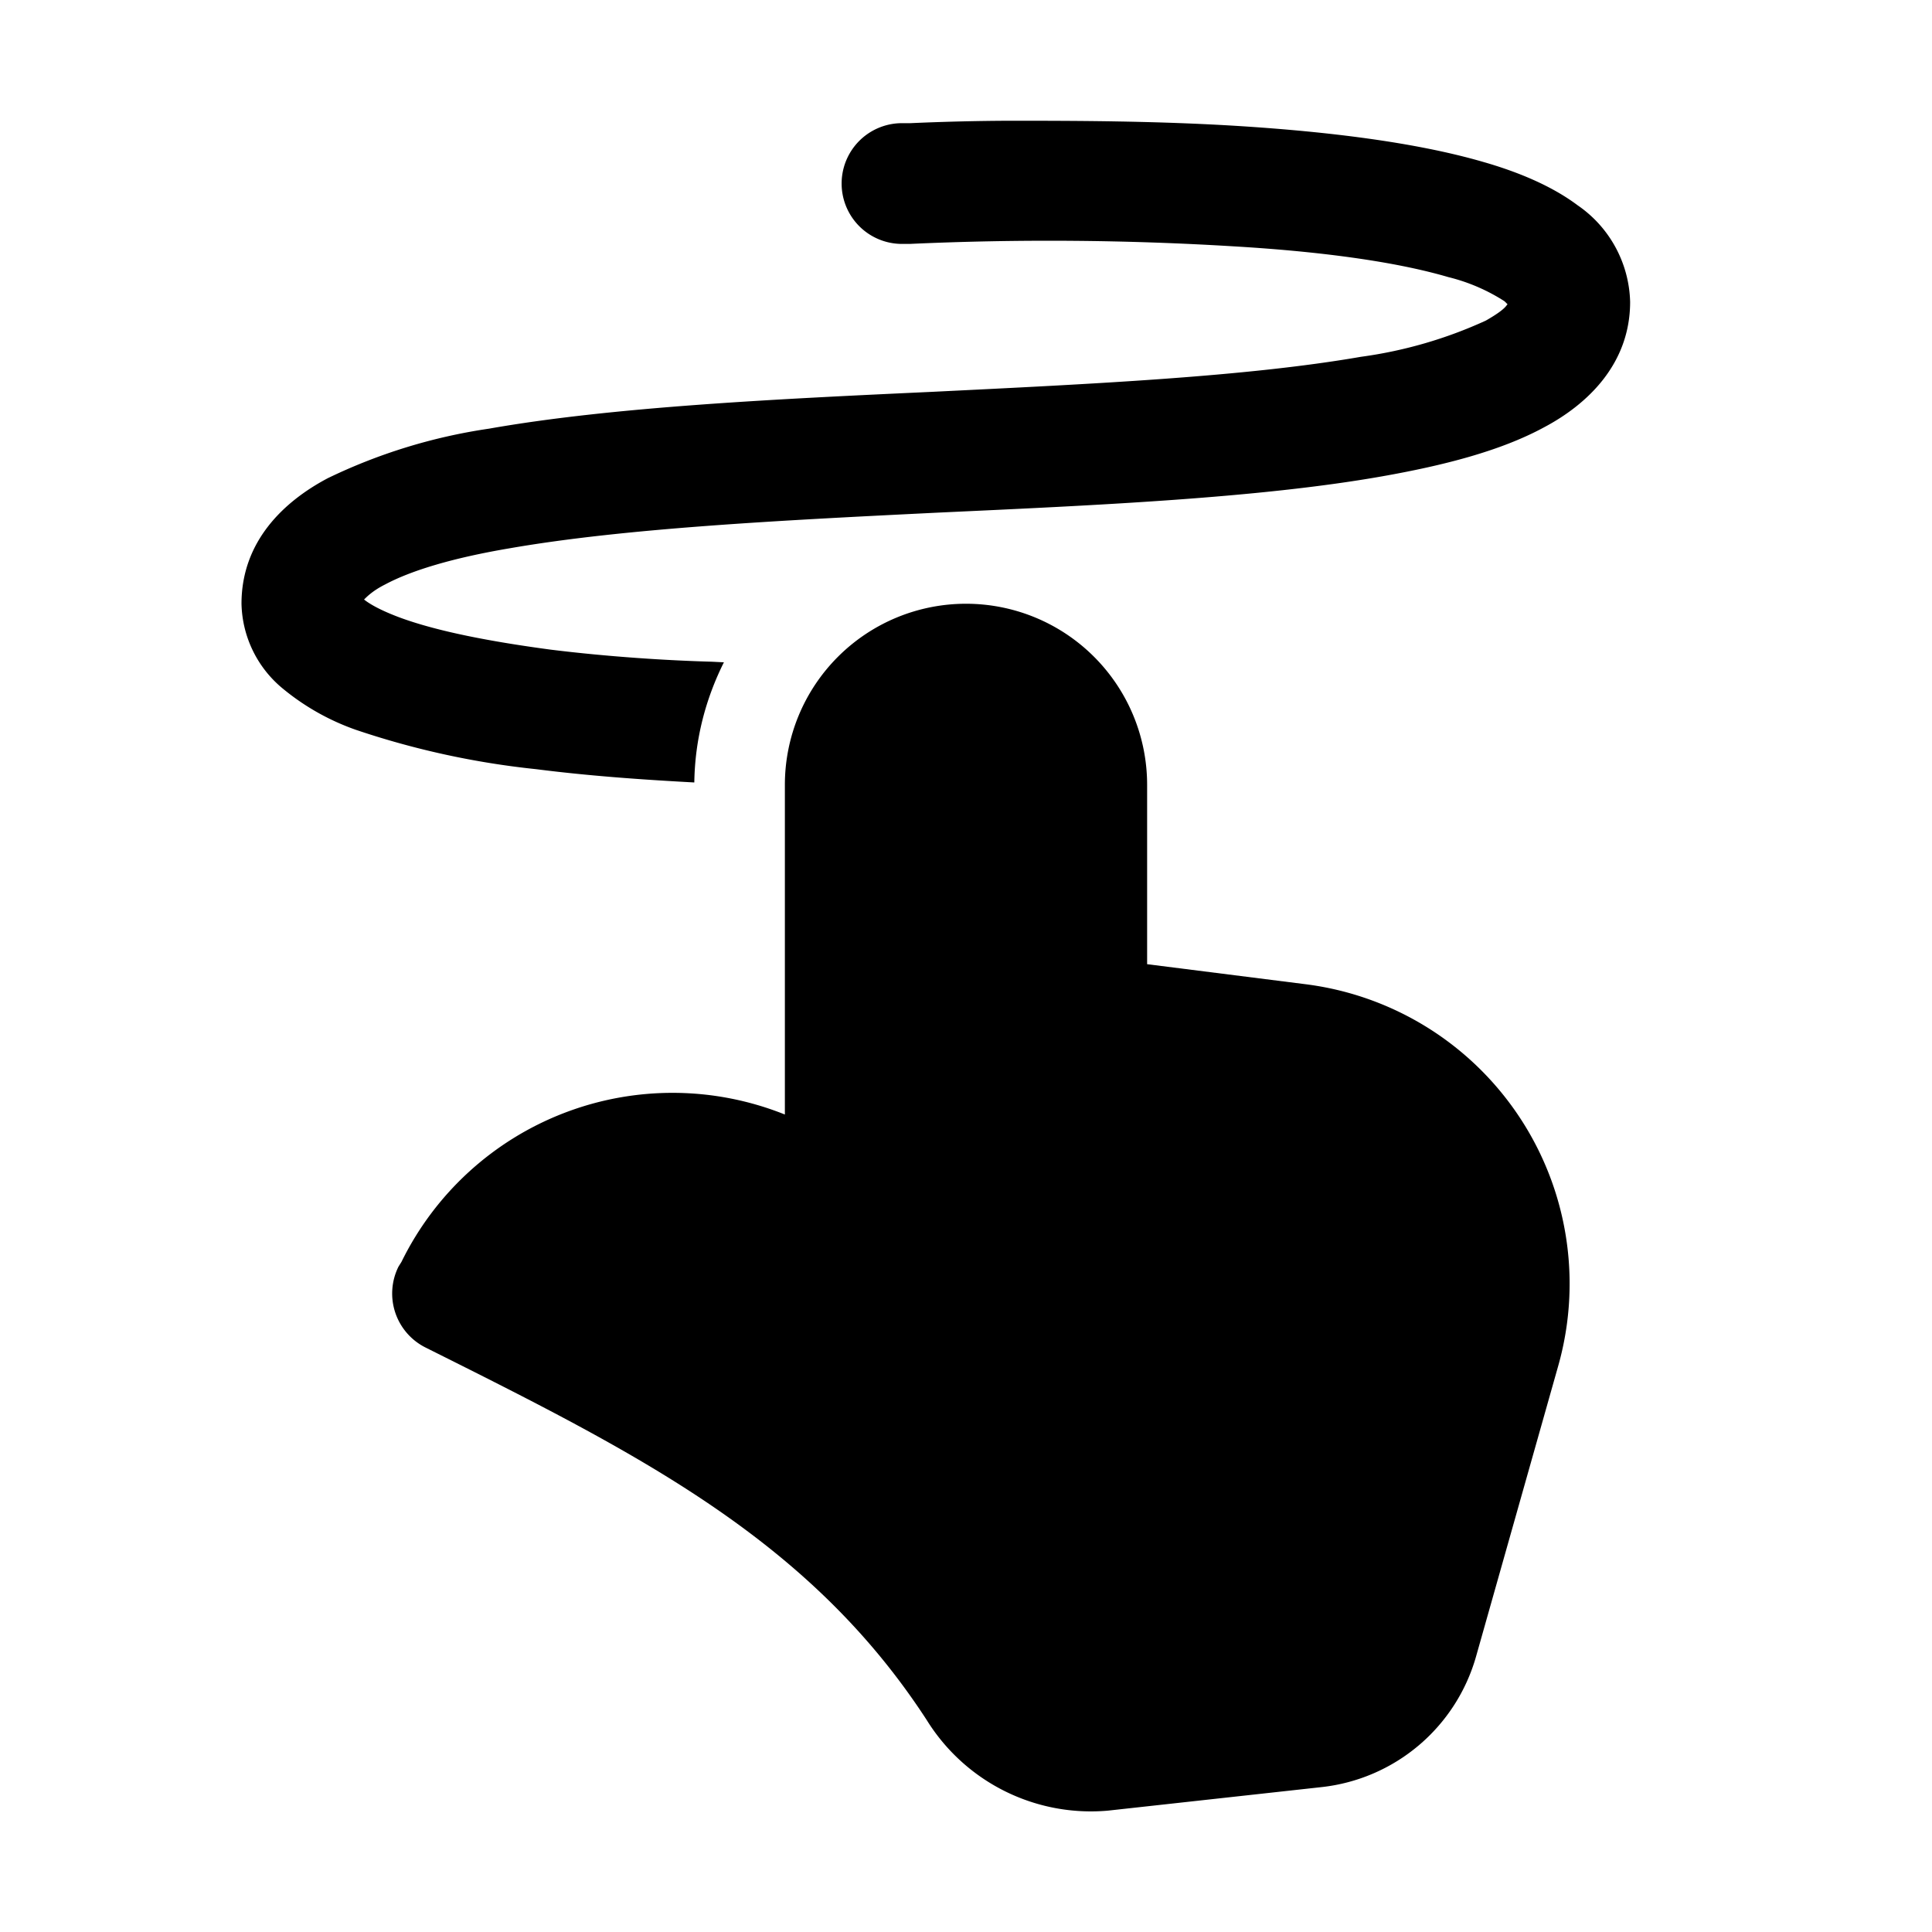
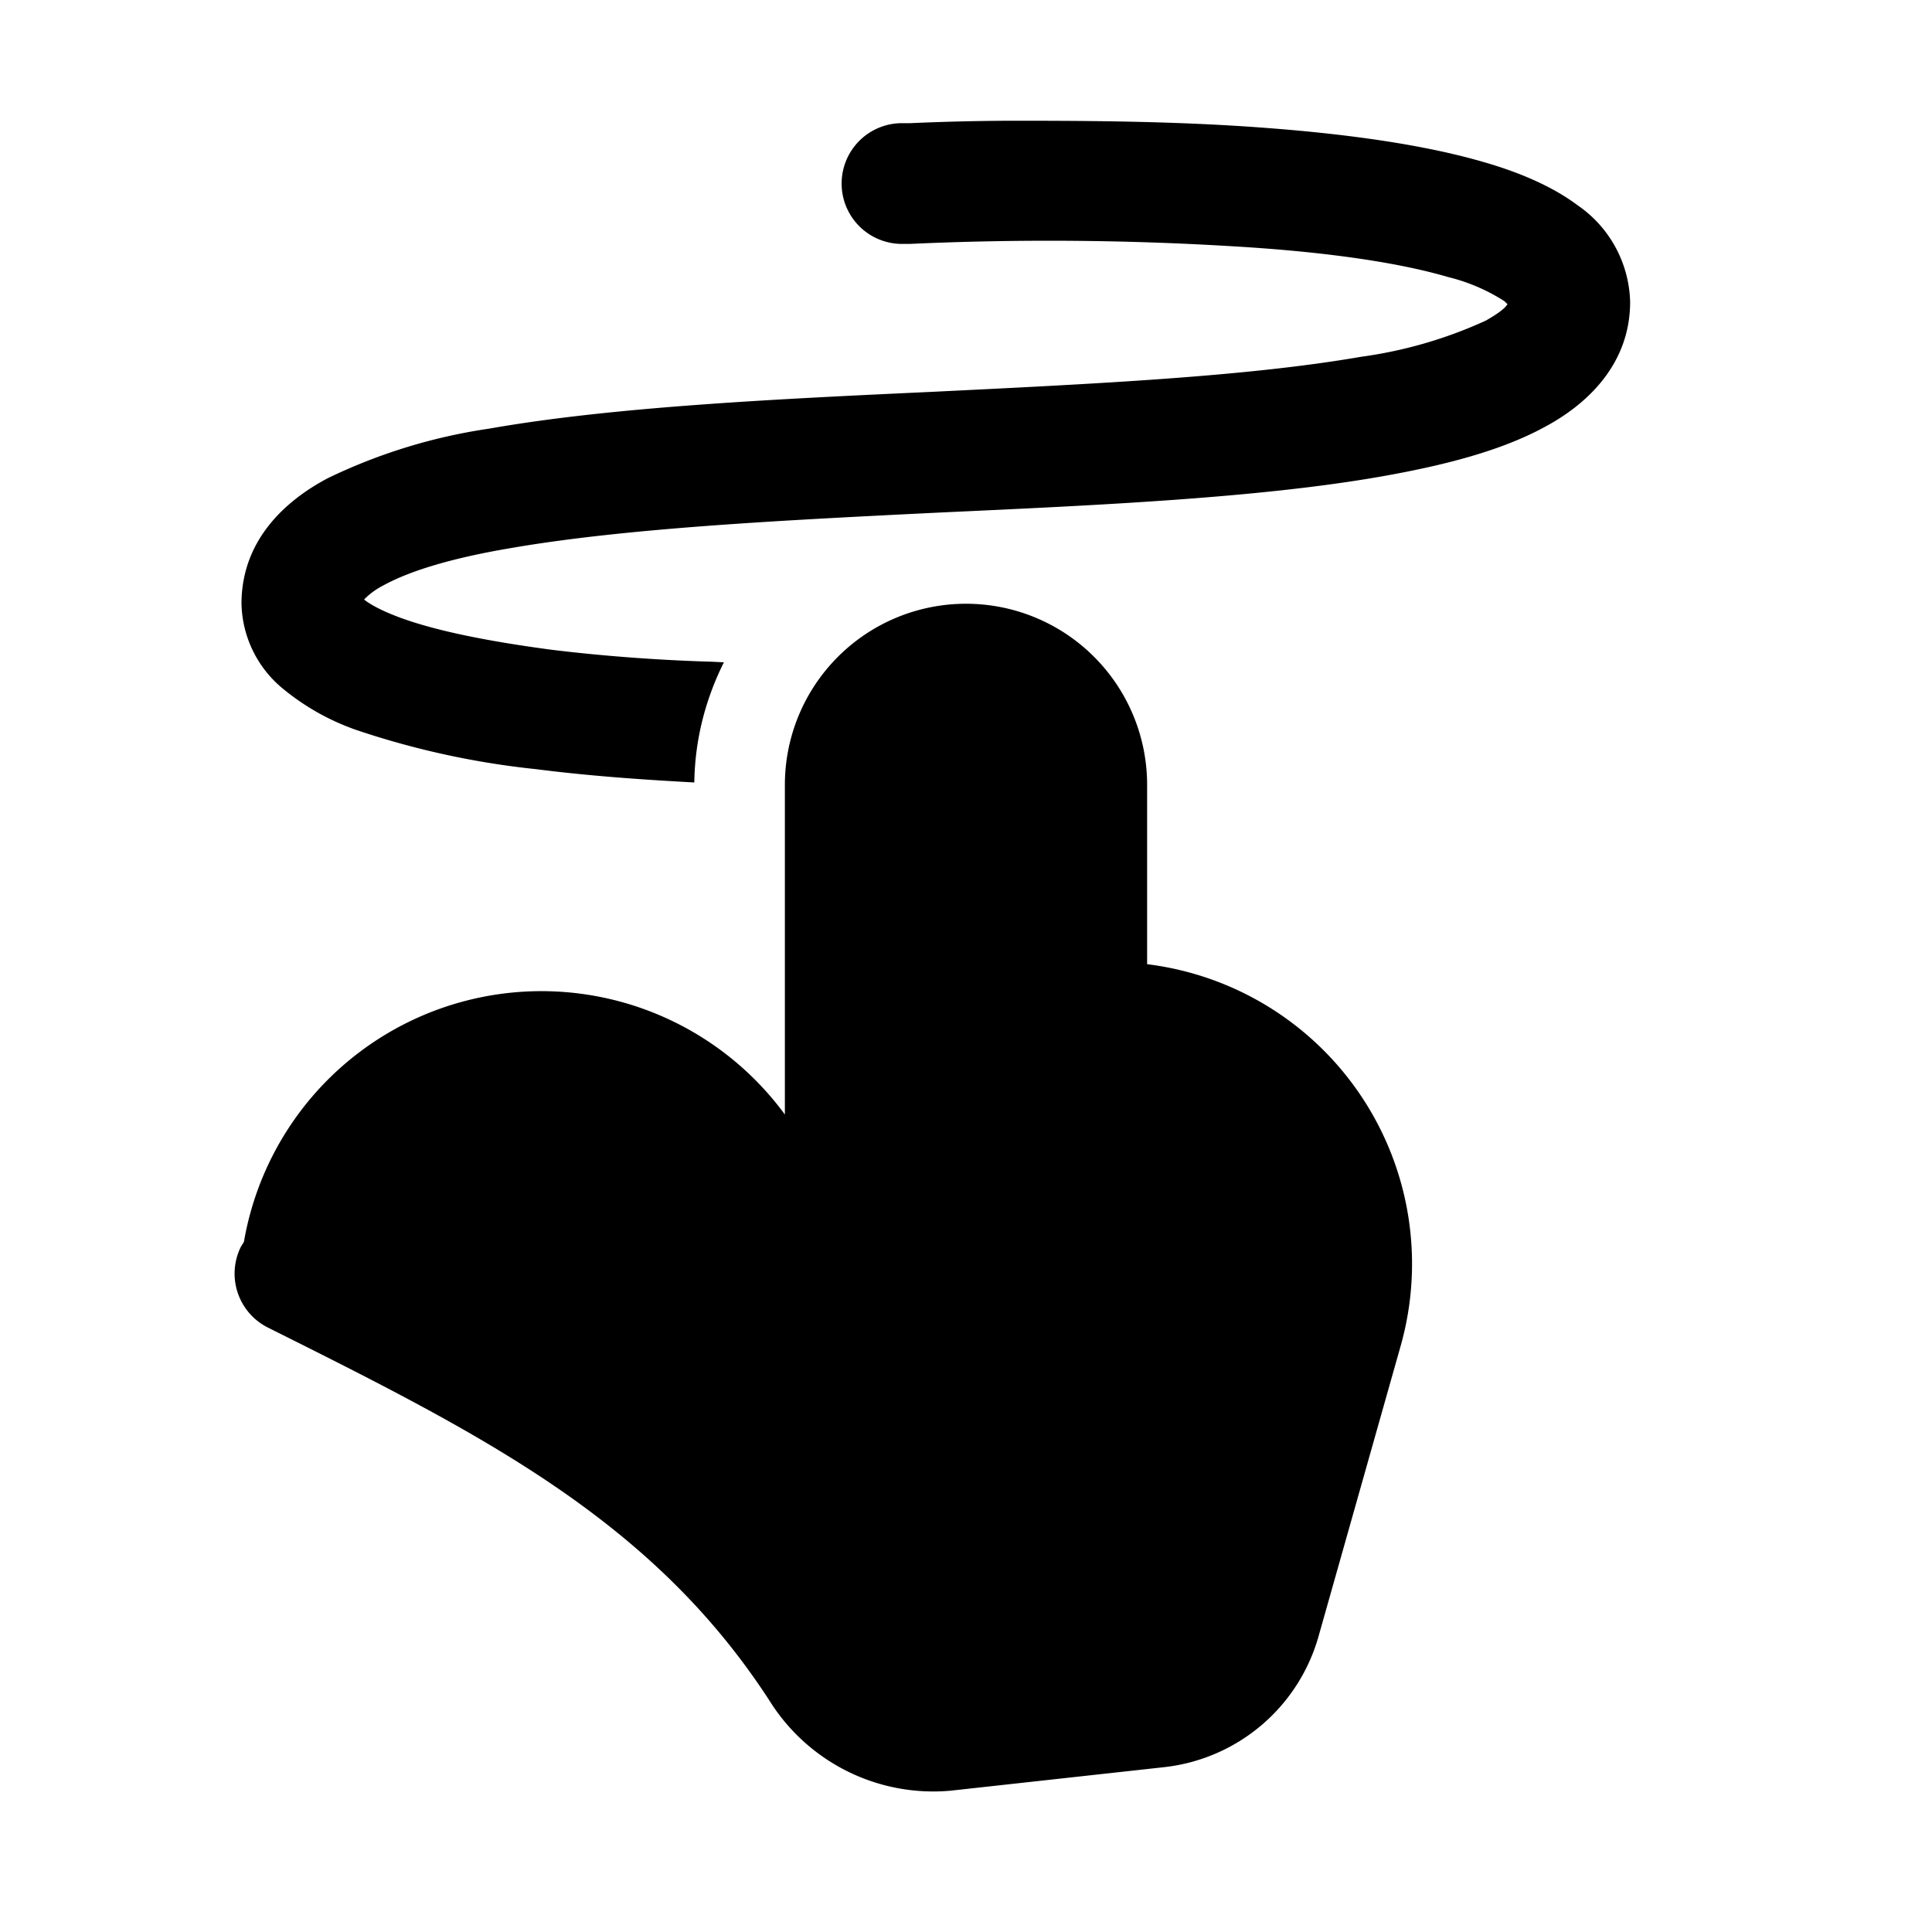
<svg xmlns="http://www.w3.org/2000/svg" width="32" height="32" viewBox="0 0 32 32">
-   <path d="M16 10a3 3 0 0 1 3 3v2.97l2.61.33a5 5 0 0 1 4.2 6.32l-1.36 4.81a3 3 0 0 1-2.56 2.17l-3.54.39a3.2 3.2 0 0 1-3-1.5c-1.95-3-4.78-4.41-8.3-6.17a1 1 0 0 1-.45-1.34l.05-.08A5 5 0 0 1 13 18.46V13a3 3 0 0 1 3-3Zm.7-8c1.05 0 2.45 0 3.86.09 1.4.09 2.86.26 4 .59.56.16 1.13.39 1.57.72A2 2 0 0 1 27 5c0 1.03-.71 1.7-1.43 2.08-.72.39-1.66.63-2.68.81-2.04.36-4.74.48-7.34.6-2.65.13-5.2.26-7.1.59-.95.16-1.64.37-2.07.6-.2.1-.3.2-.35.25.1.08.28.18.57.29.64.24 1.55.41 2.52.54.97.12 1.94.18 2.67.2l.2.01c-.3.6-.48 1.27-.49 1.99-.74-.04-1.68-.1-2.62-.22a13.79 13.79 0 0 1-2.98-.65 3.95 3.95 0 0 1-1.21-.68A1.87 1.87 0 0 1 4 10c0-1.04.71-1.7 1.43-2.08A9.18 9.18 0 0 1 8.1 7.1c2.04-.36 4.74-.49 7.34-.61 2.65-.13 5.2-.25 7.1-.58a7.32 7.32 0 0 0 2.07-.6c.21-.12.31-.2.35-.26l.01-.01-.05-.05a3.07 3.07 0 0 0-.93-.4c-.92-.27-2.2-.43-3.56-.51a50.44 50.44 0 0 0-5.36-.04h-.13a1 1 0 0 1 0-2h.14A40.26 40.26 0 0 1 16.7 2Z" />
+   <path d="M16 10a3 3 0 0 1 3 3v2.97a5 5 0 0 1 4.2 6.32l-1.36 4.81a3 3 0 0 1-2.56 2.17l-3.54.39a3.2 3.2 0 0 1-3-1.5c-1.95-3-4.78-4.41-8.3-6.17a1 1 0 0 1-.45-1.34l.05-.08A5 5 0 0 1 13 18.46V13a3 3 0 0 1 3-3Zm.7-8c1.05 0 2.45 0 3.86.09 1.4.09 2.86.26 4 .59.56.16 1.13.39 1.57.72A2 2 0 0 1 27 5c0 1.03-.71 1.7-1.43 2.08-.72.39-1.66.63-2.68.81-2.04.36-4.74.48-7.34.6-2.65.13-5.2.26-7.1.59-.95.16-1.64.37-2.07.6-.2.1-.3.2-.35.25.1.08.28.18.57.29.64.24 1.55.41 2.52.54.97.12 1.94.18 2.67.2l.2.01c-.3.6-.48 1.27-.49 1.99-.74-.04-1.68-.1-2.62-.22a13.79 13.79 0 0 1-2.98-.65 3.95 3.95 0 0 1-1.21-.68A1.87 1.87 0 0 1 4 10c0-1.04.71-1.7 1.43-2.08A9.18 9.18 0 0 1 8.1 7.1c2.04-.36 4.74-.49 7.34-.61 2.65-.13 5.2-.25 7.1-.58a7.32 7.32 0 0 0 2.07-.6c.21-.12.31-.2.35-.26l.01-.01-.05-.05a3.07 3.07 0 0 0-.93-.4c-.92-.27-2.2-.43-3.56-.51a50.44 50.44 0 0 0-5.36-.04h-.13a1 1 0 0 1 0-2h.14A40.26 40.26 0 0 1 16.7 2Z" />
</svg>